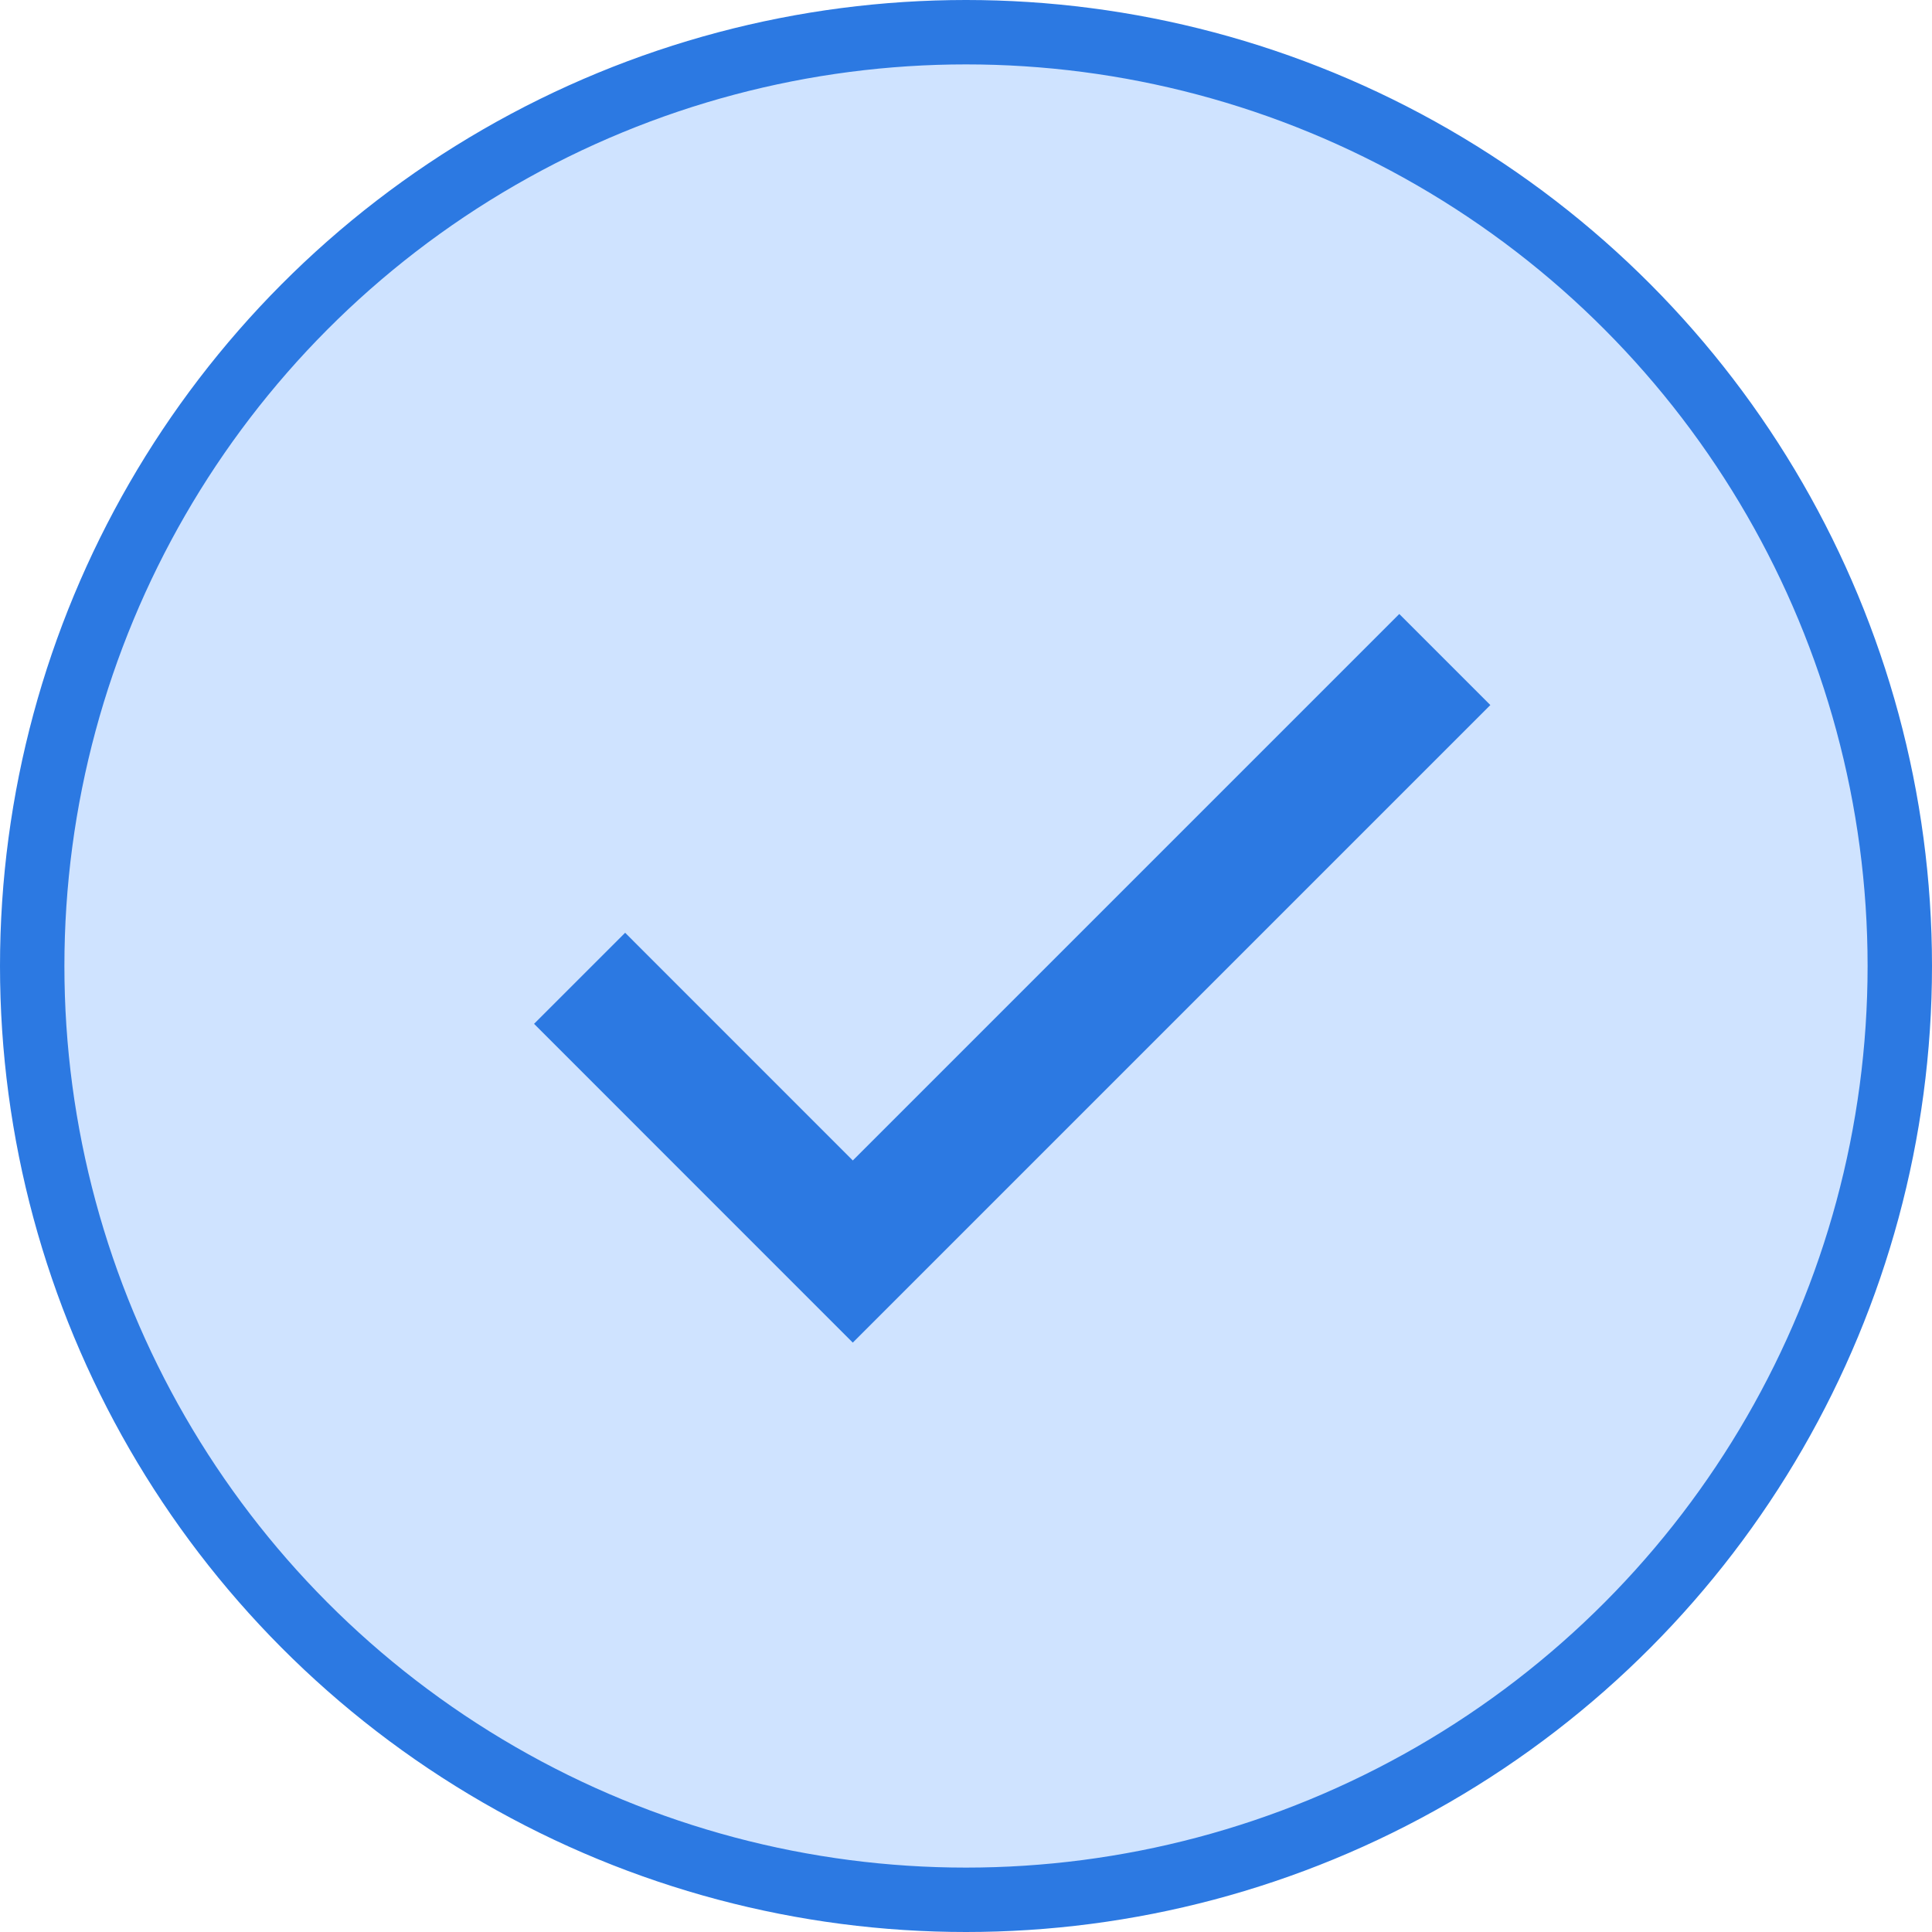
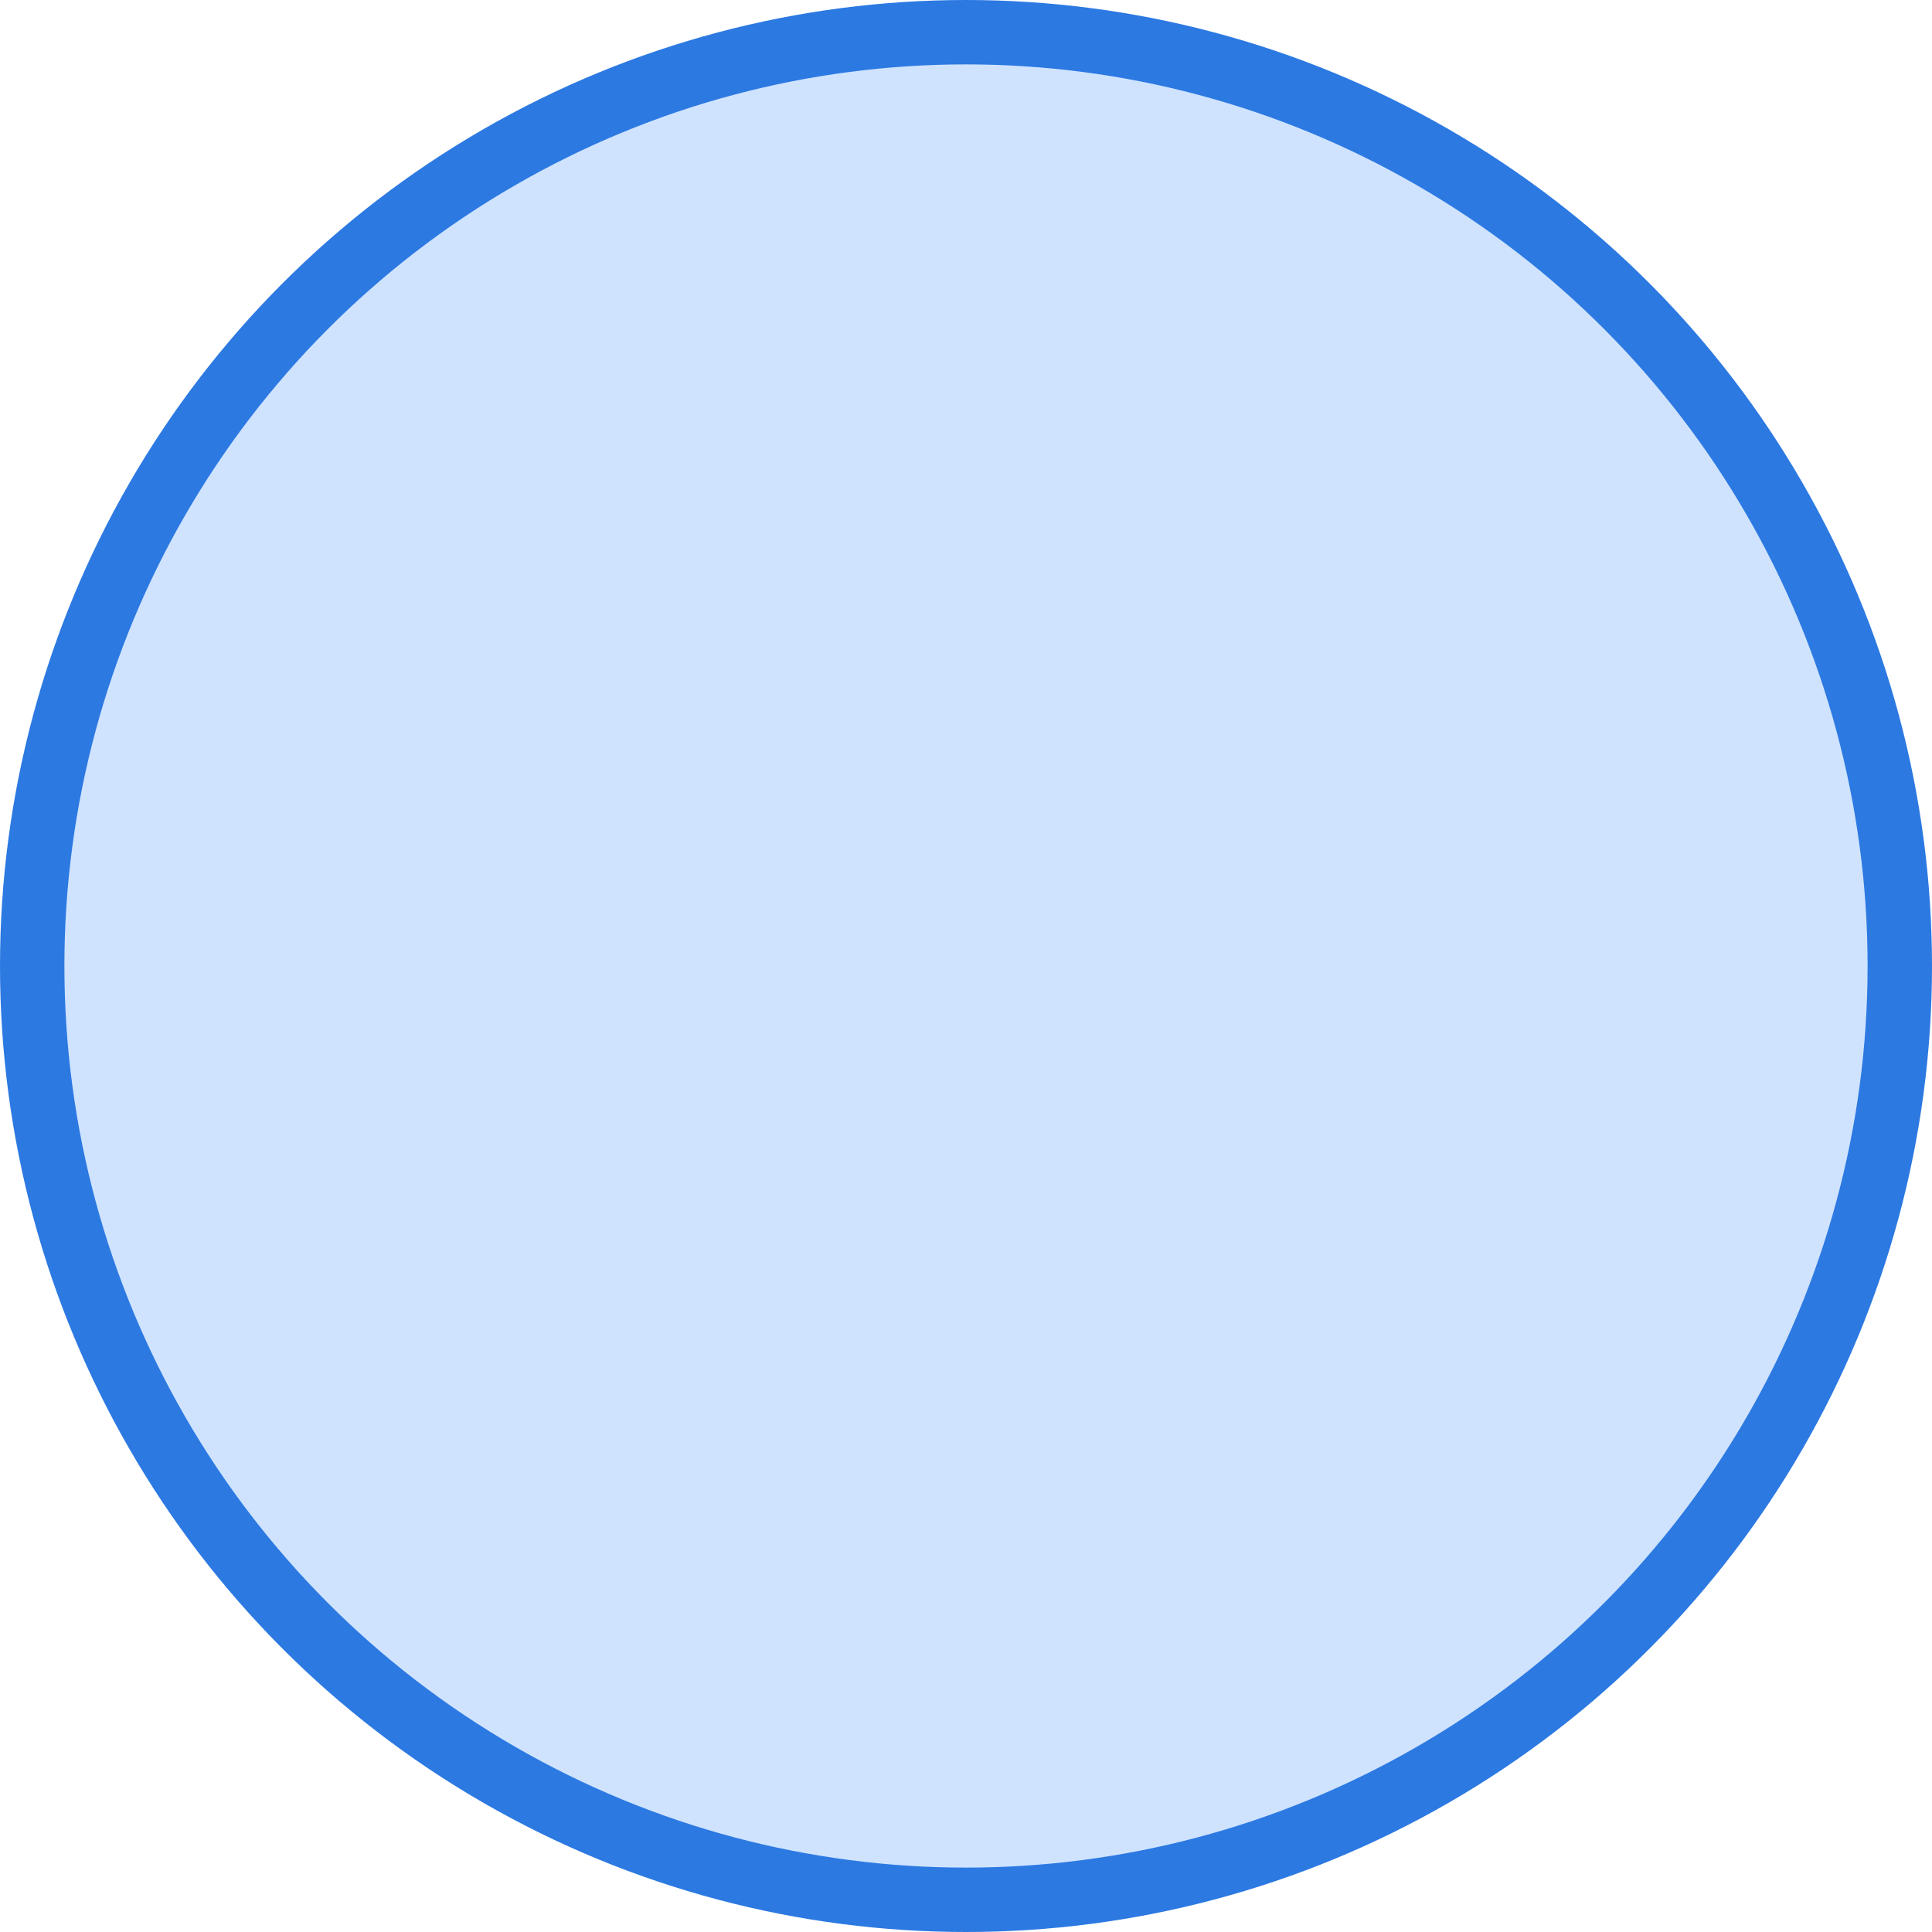
<svg xmlns="http://www.w3.org/2000/svg" width="30" height="30" viewBox="0 0 30 30" fill="none">
  <circle cx="15" cy="15" r="14.5" fill="#CFE3FF" stroke="#2C79E2" />
-   <path d="M9 15.191L13.242 19.434L22.435 10.241" stroke="#2C79E2" stroke-width="2" />
</svg>